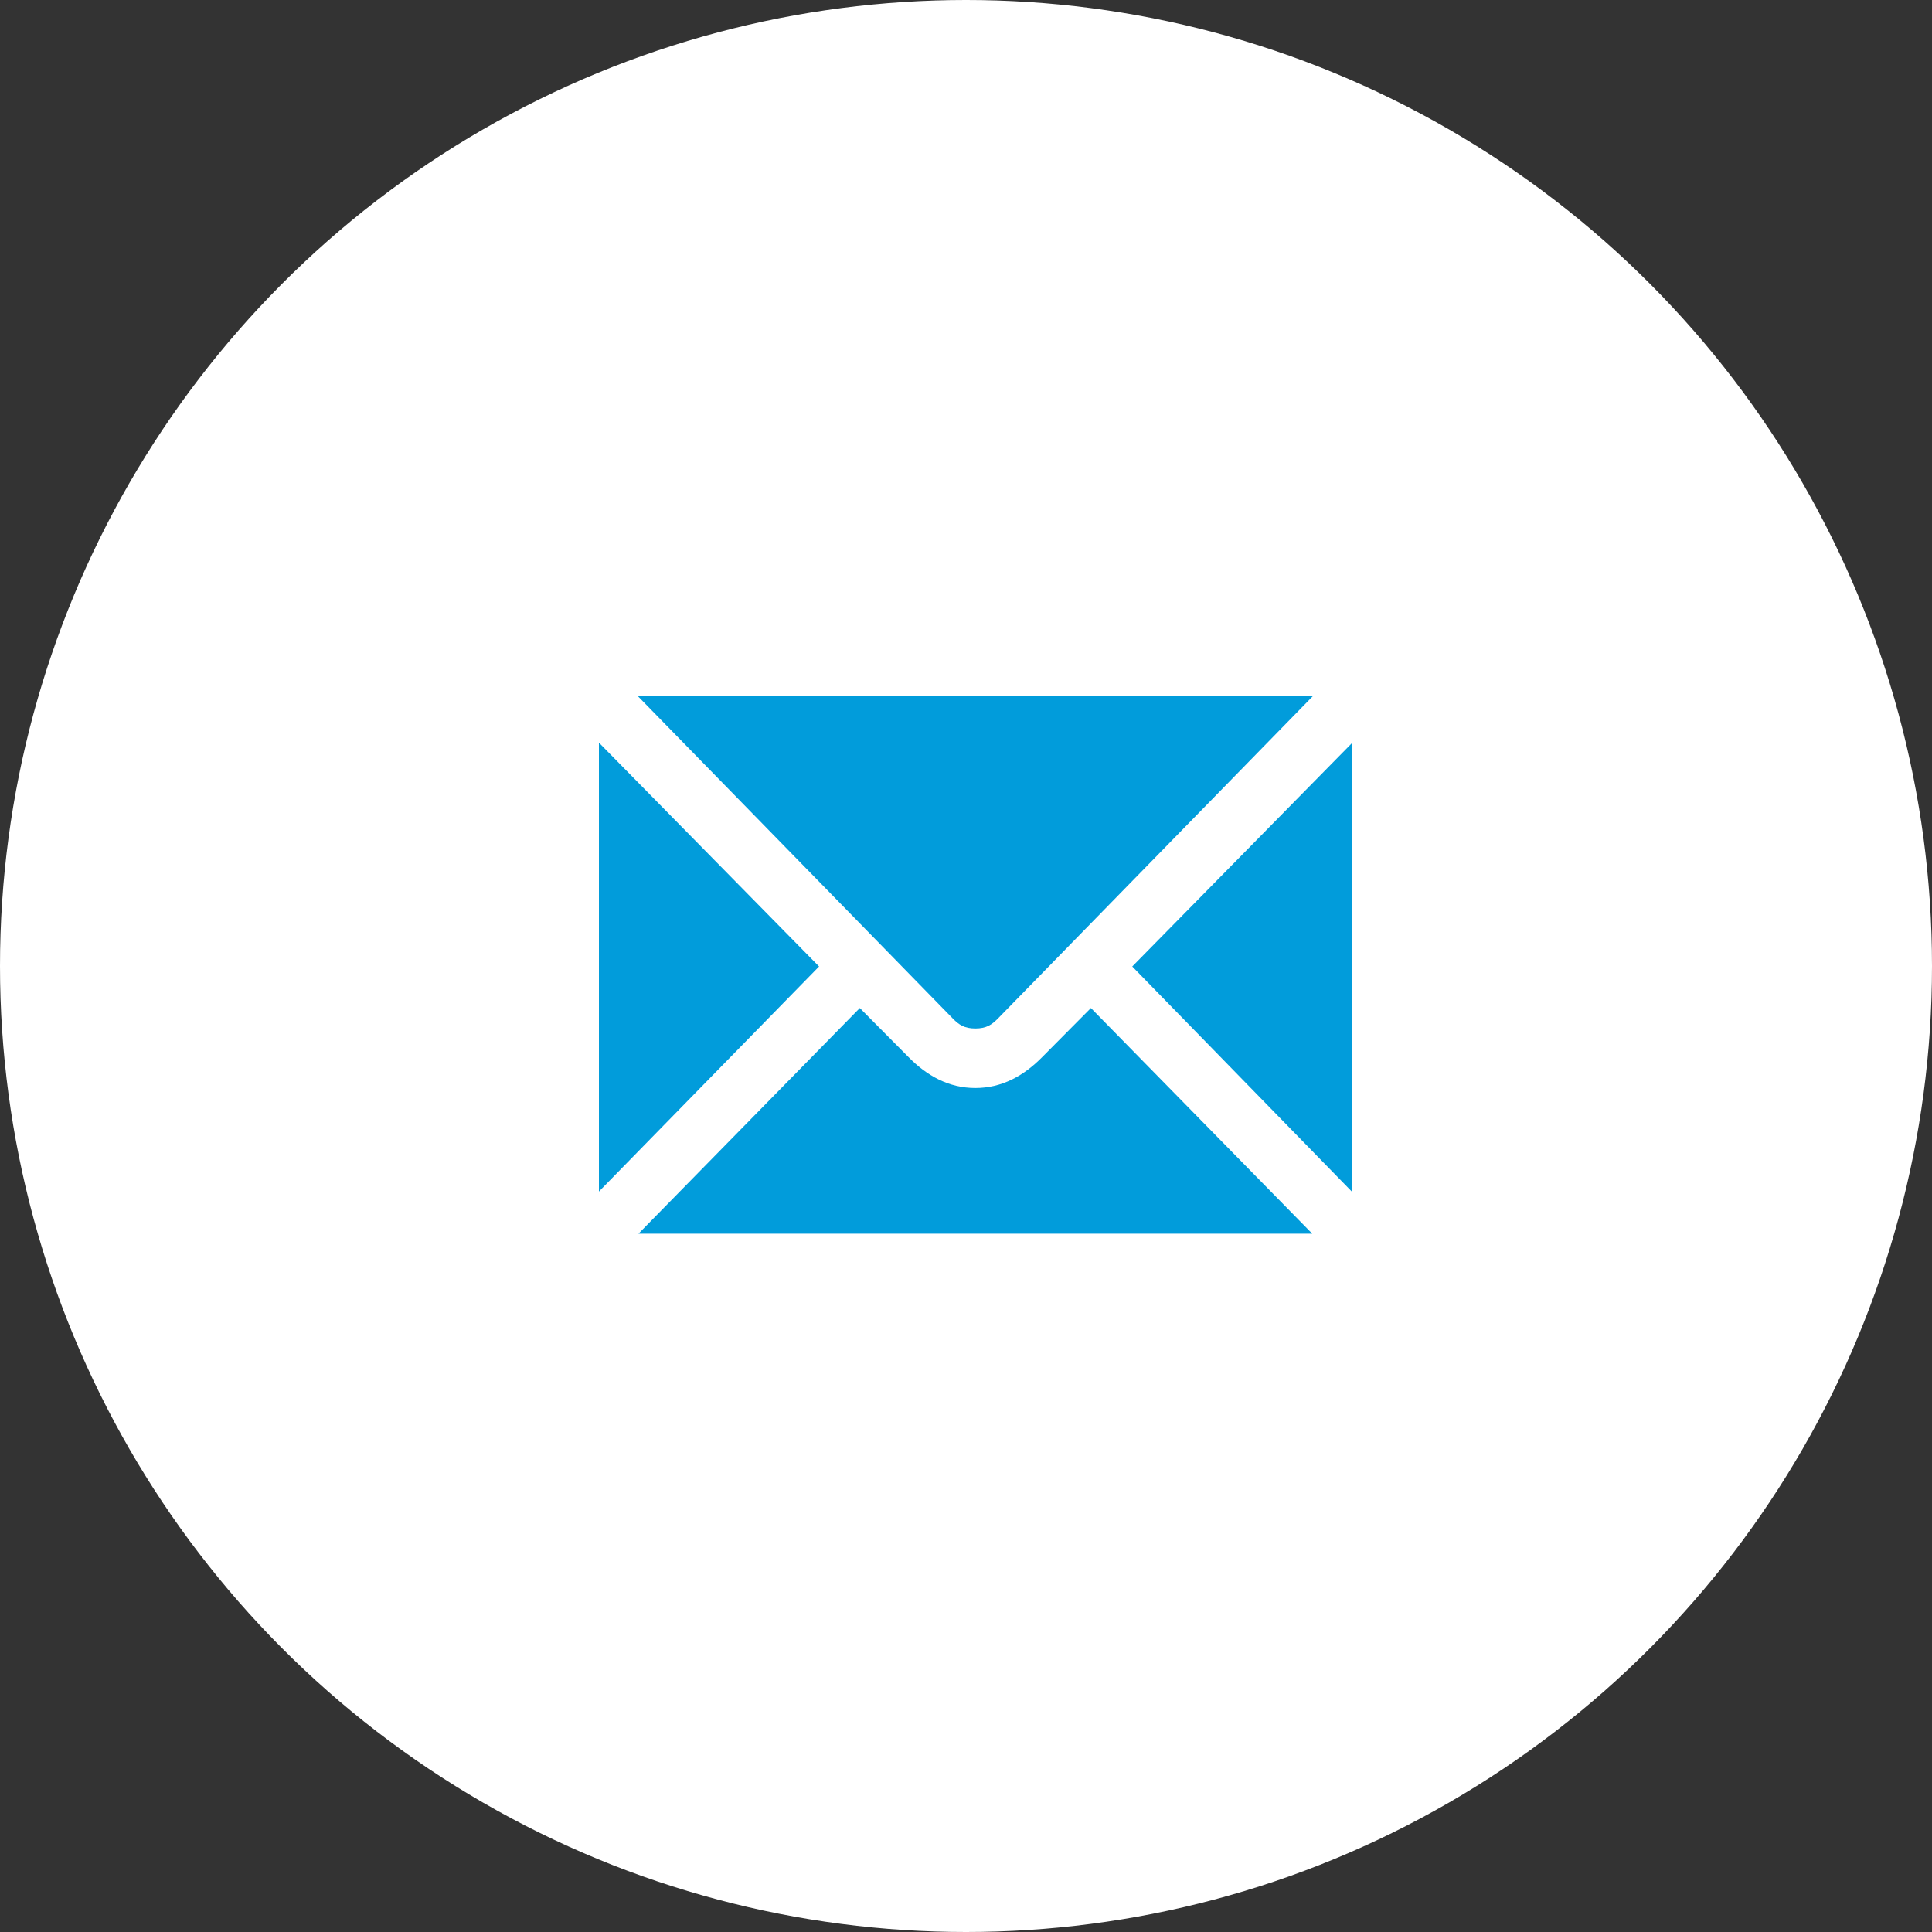
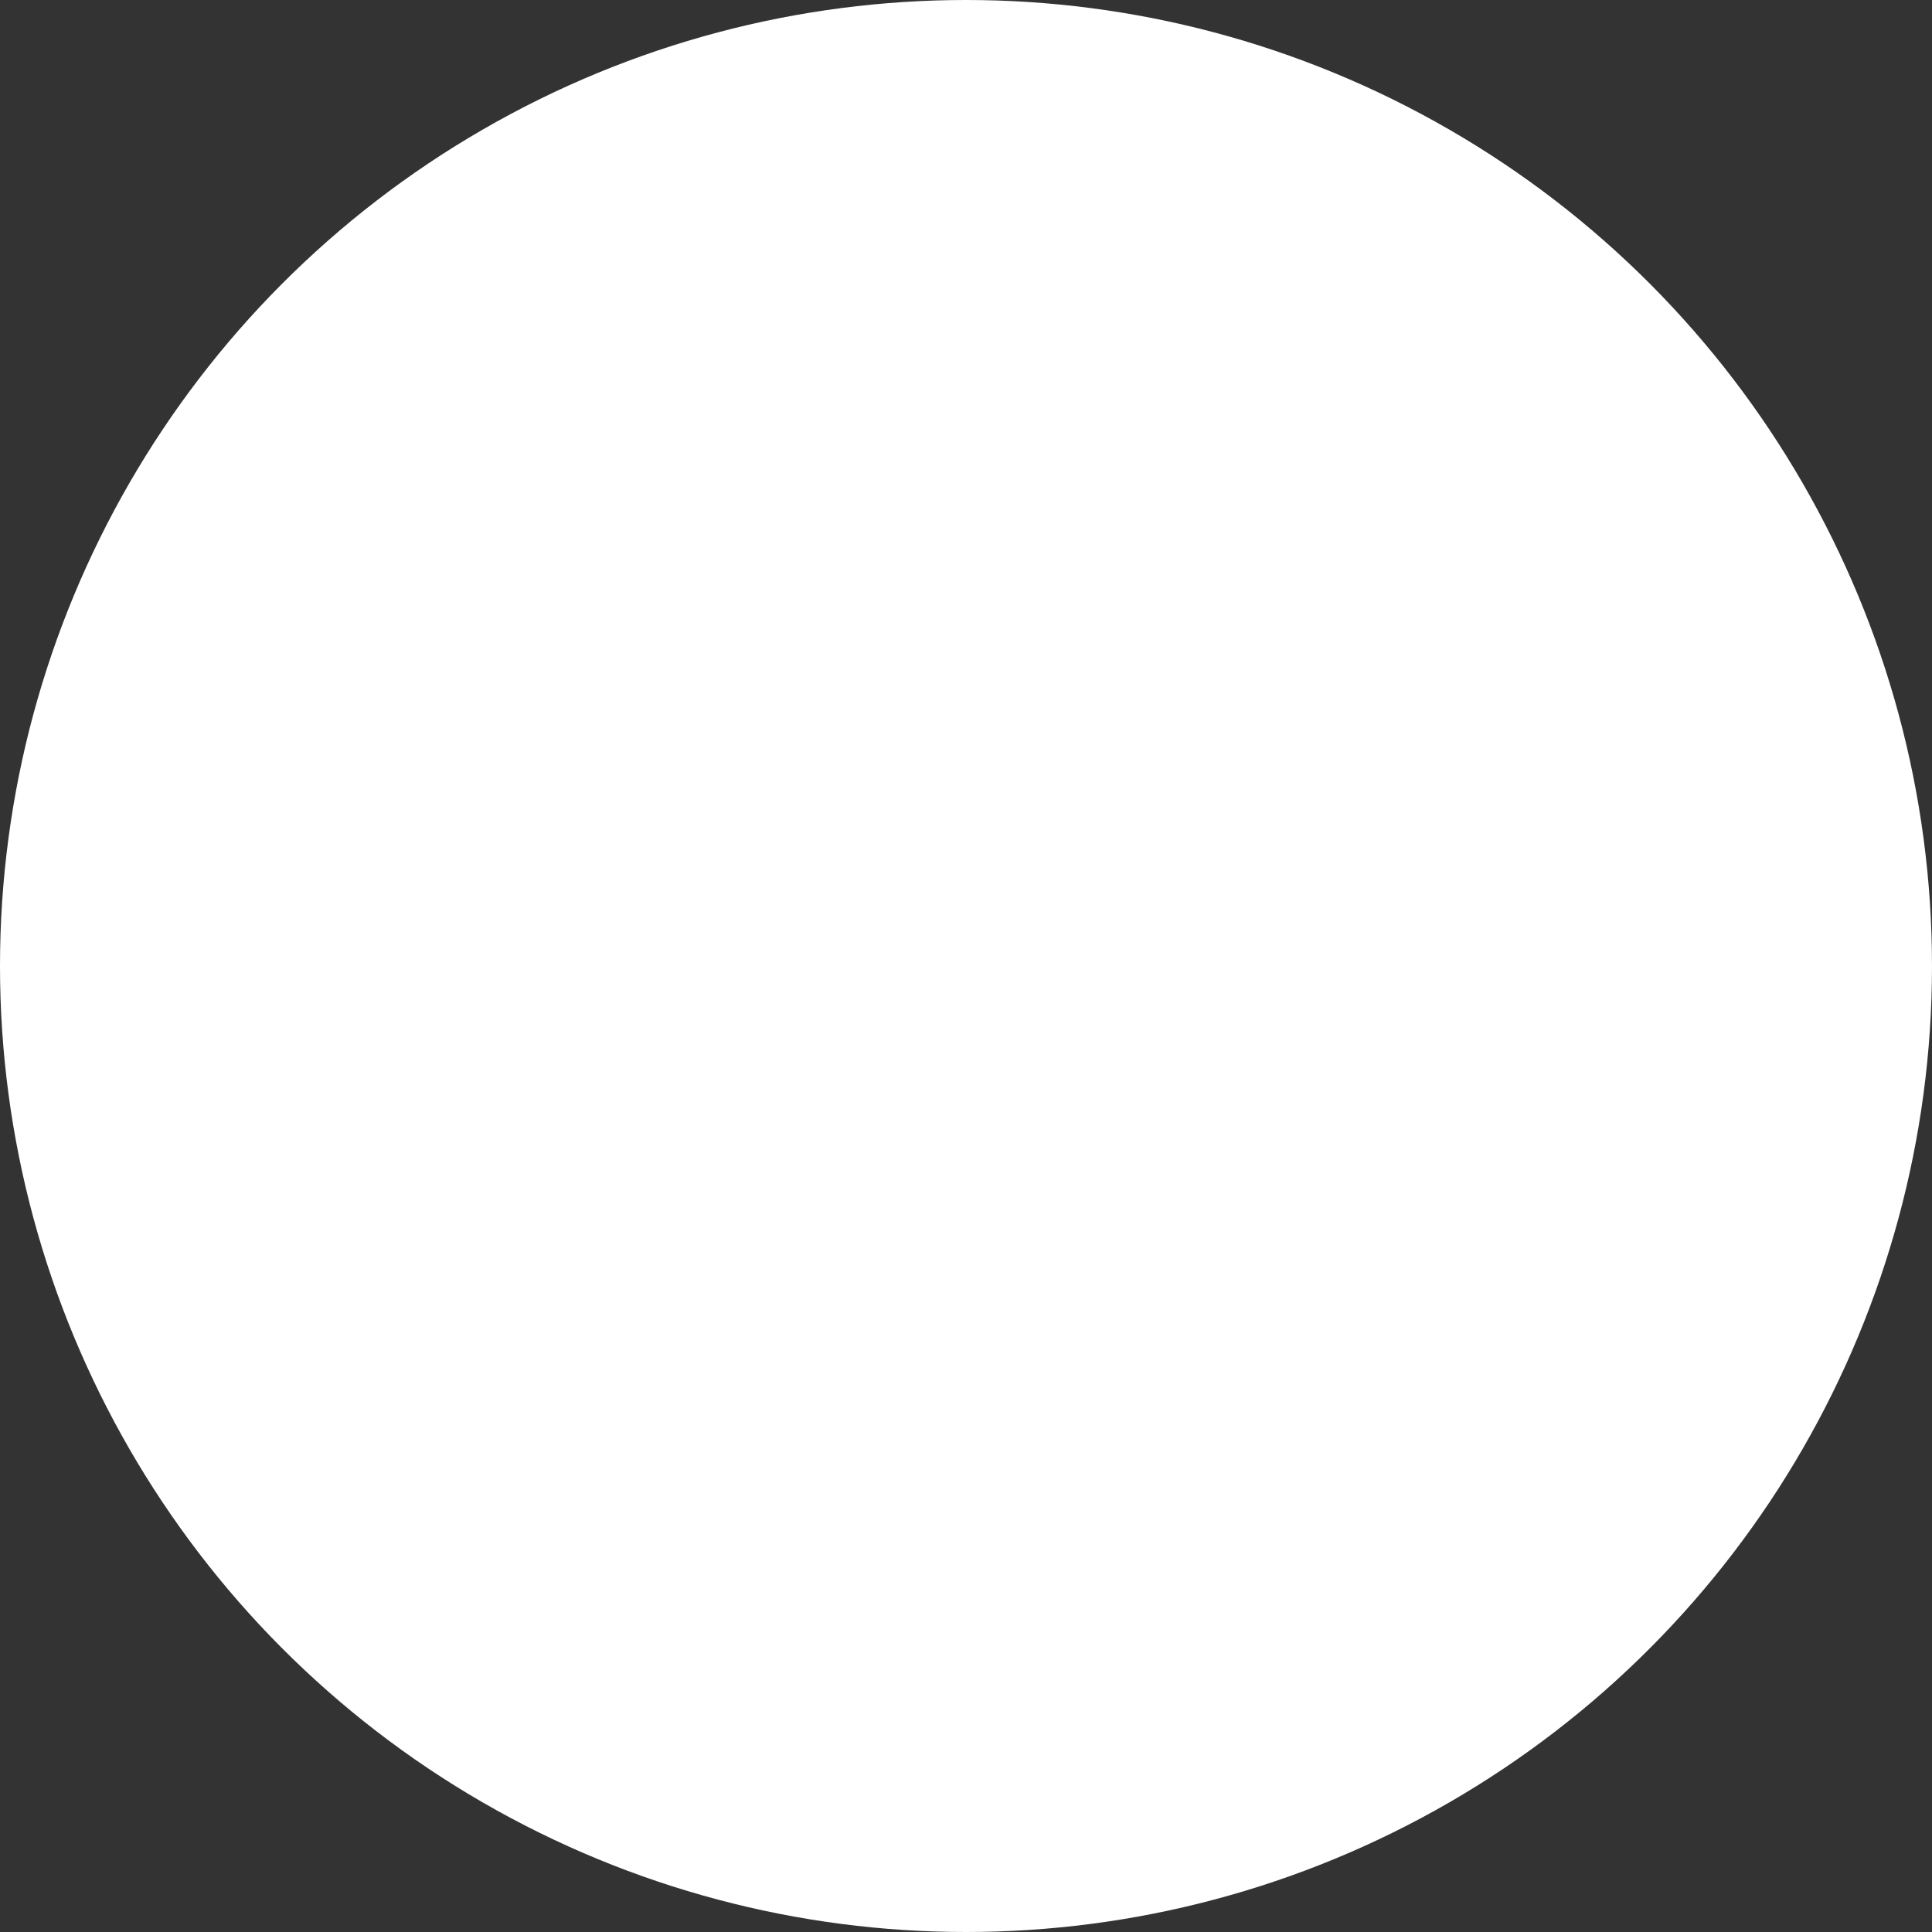
<svg xmlns="http://www.w3.org/2000/svg" width="100px" height="100px" viewBox="0 0 100 100" version="1.1">
  <rect x="0" y="0" width="100" height="100" fill="#333333" stroke="none" />
  <title>blue-contact-letter-icon</title>
  <desc>Created with Sketch.</desc>
  <defs />
  <g id="Design-R1" stroke="none" stroke-width="1" fill="none" fill-rule="evenodd">
    <g id="contact-desktop" transform="translate(-189, -2183)">
      <g id="Group-2-Copy" transform="translate(189, 2183)">
        <g id="blue-contact-letter-icon">
          <circle id="Oval" fill="#FFFFFF" cx="50" cy="50" r="50" />
-           <path d="M69.969,61.675 L58.605,50.025 L70,38.439 L70,61.675 L69.969,61.675 L69.969,61.675 Z M33.046,63.857 L44.504,52.175 L47.022,54.711 C47.966,55.673 49.099,56.315 50.484,56.315 C51.869,56.315 53.002,55.673 53.947,54.711 L56.465,52.175 L67.923,63.857 L33.046,63.857 L33.046,63.857 L33.046,63.857 Z M67.985,36 L51.649,52.721 C51.334,53.042 51.051,53.234 50.484,53.234 C49.918,53.234 49.634,53.042 49.32,52.721 L32.983,36 L67.985,36 L67.985,36 L67.985,36 Z M31,38.439 L42.395,50.025 L31,61.675 L31,38.439 L31,38.439 L31,38.439 Z" id="Shape" fill="#019CDB" />
        </g>
      </g>
    </g>
  </g>
</svg>